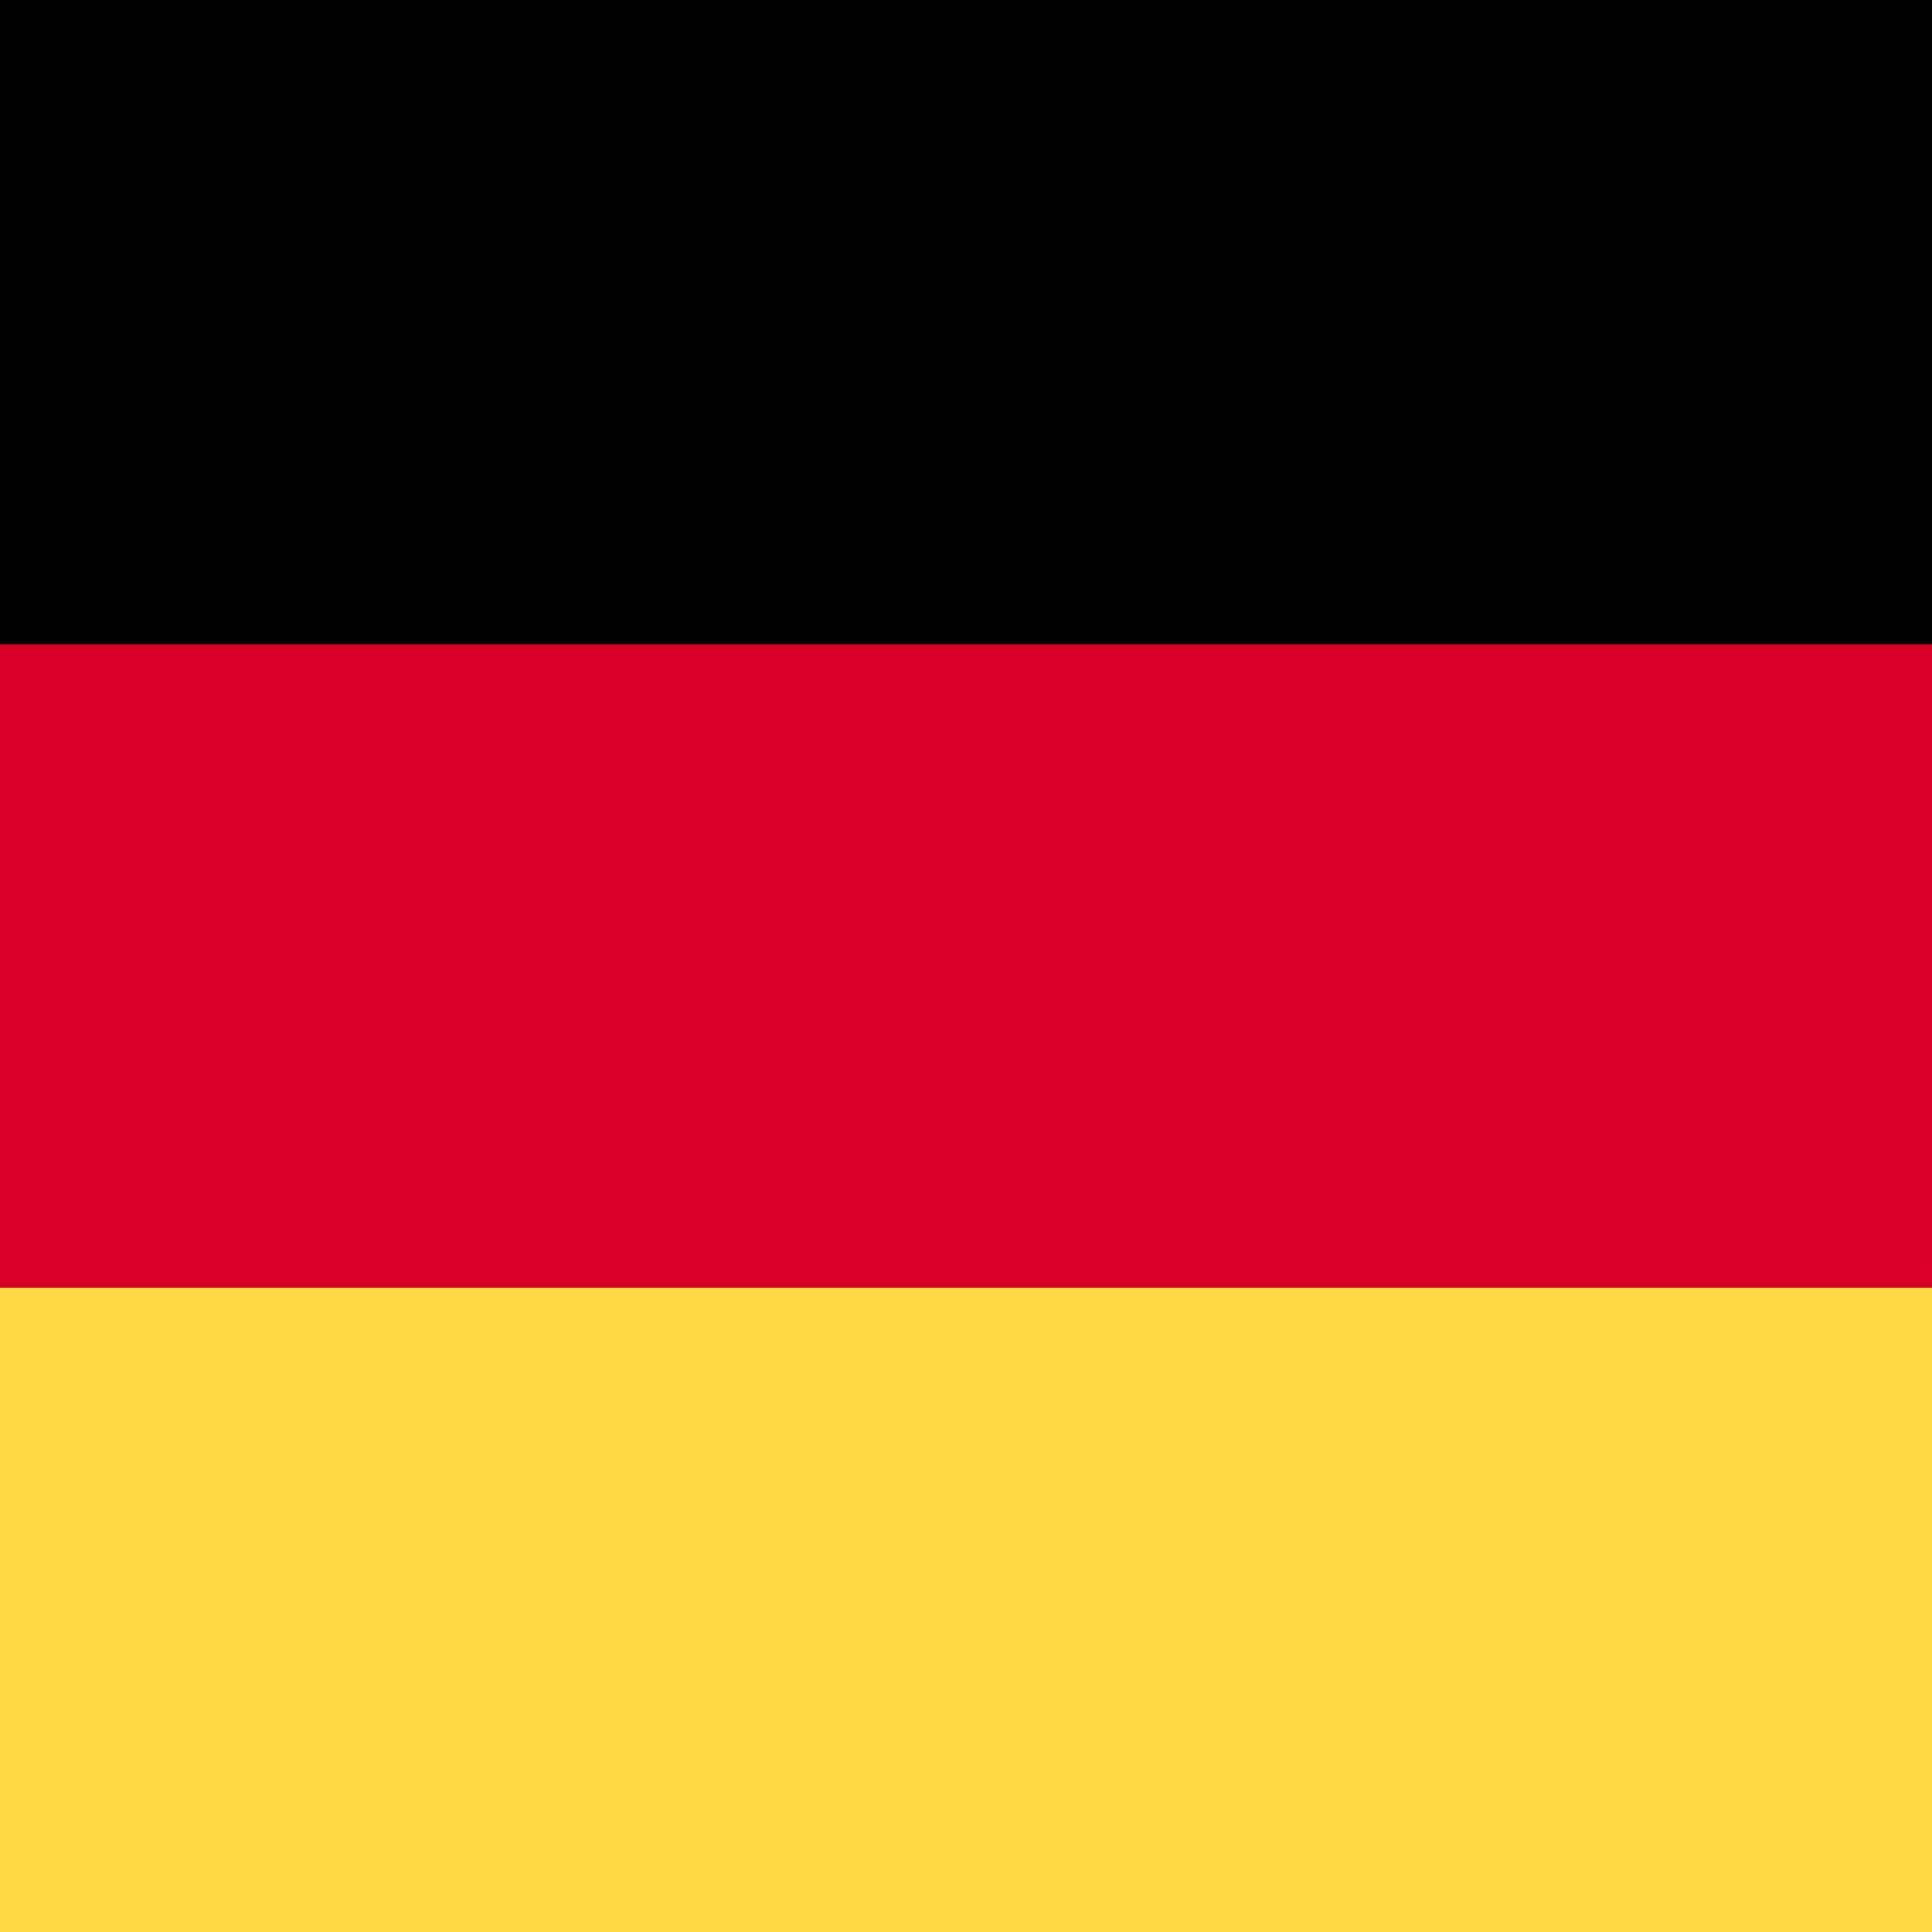
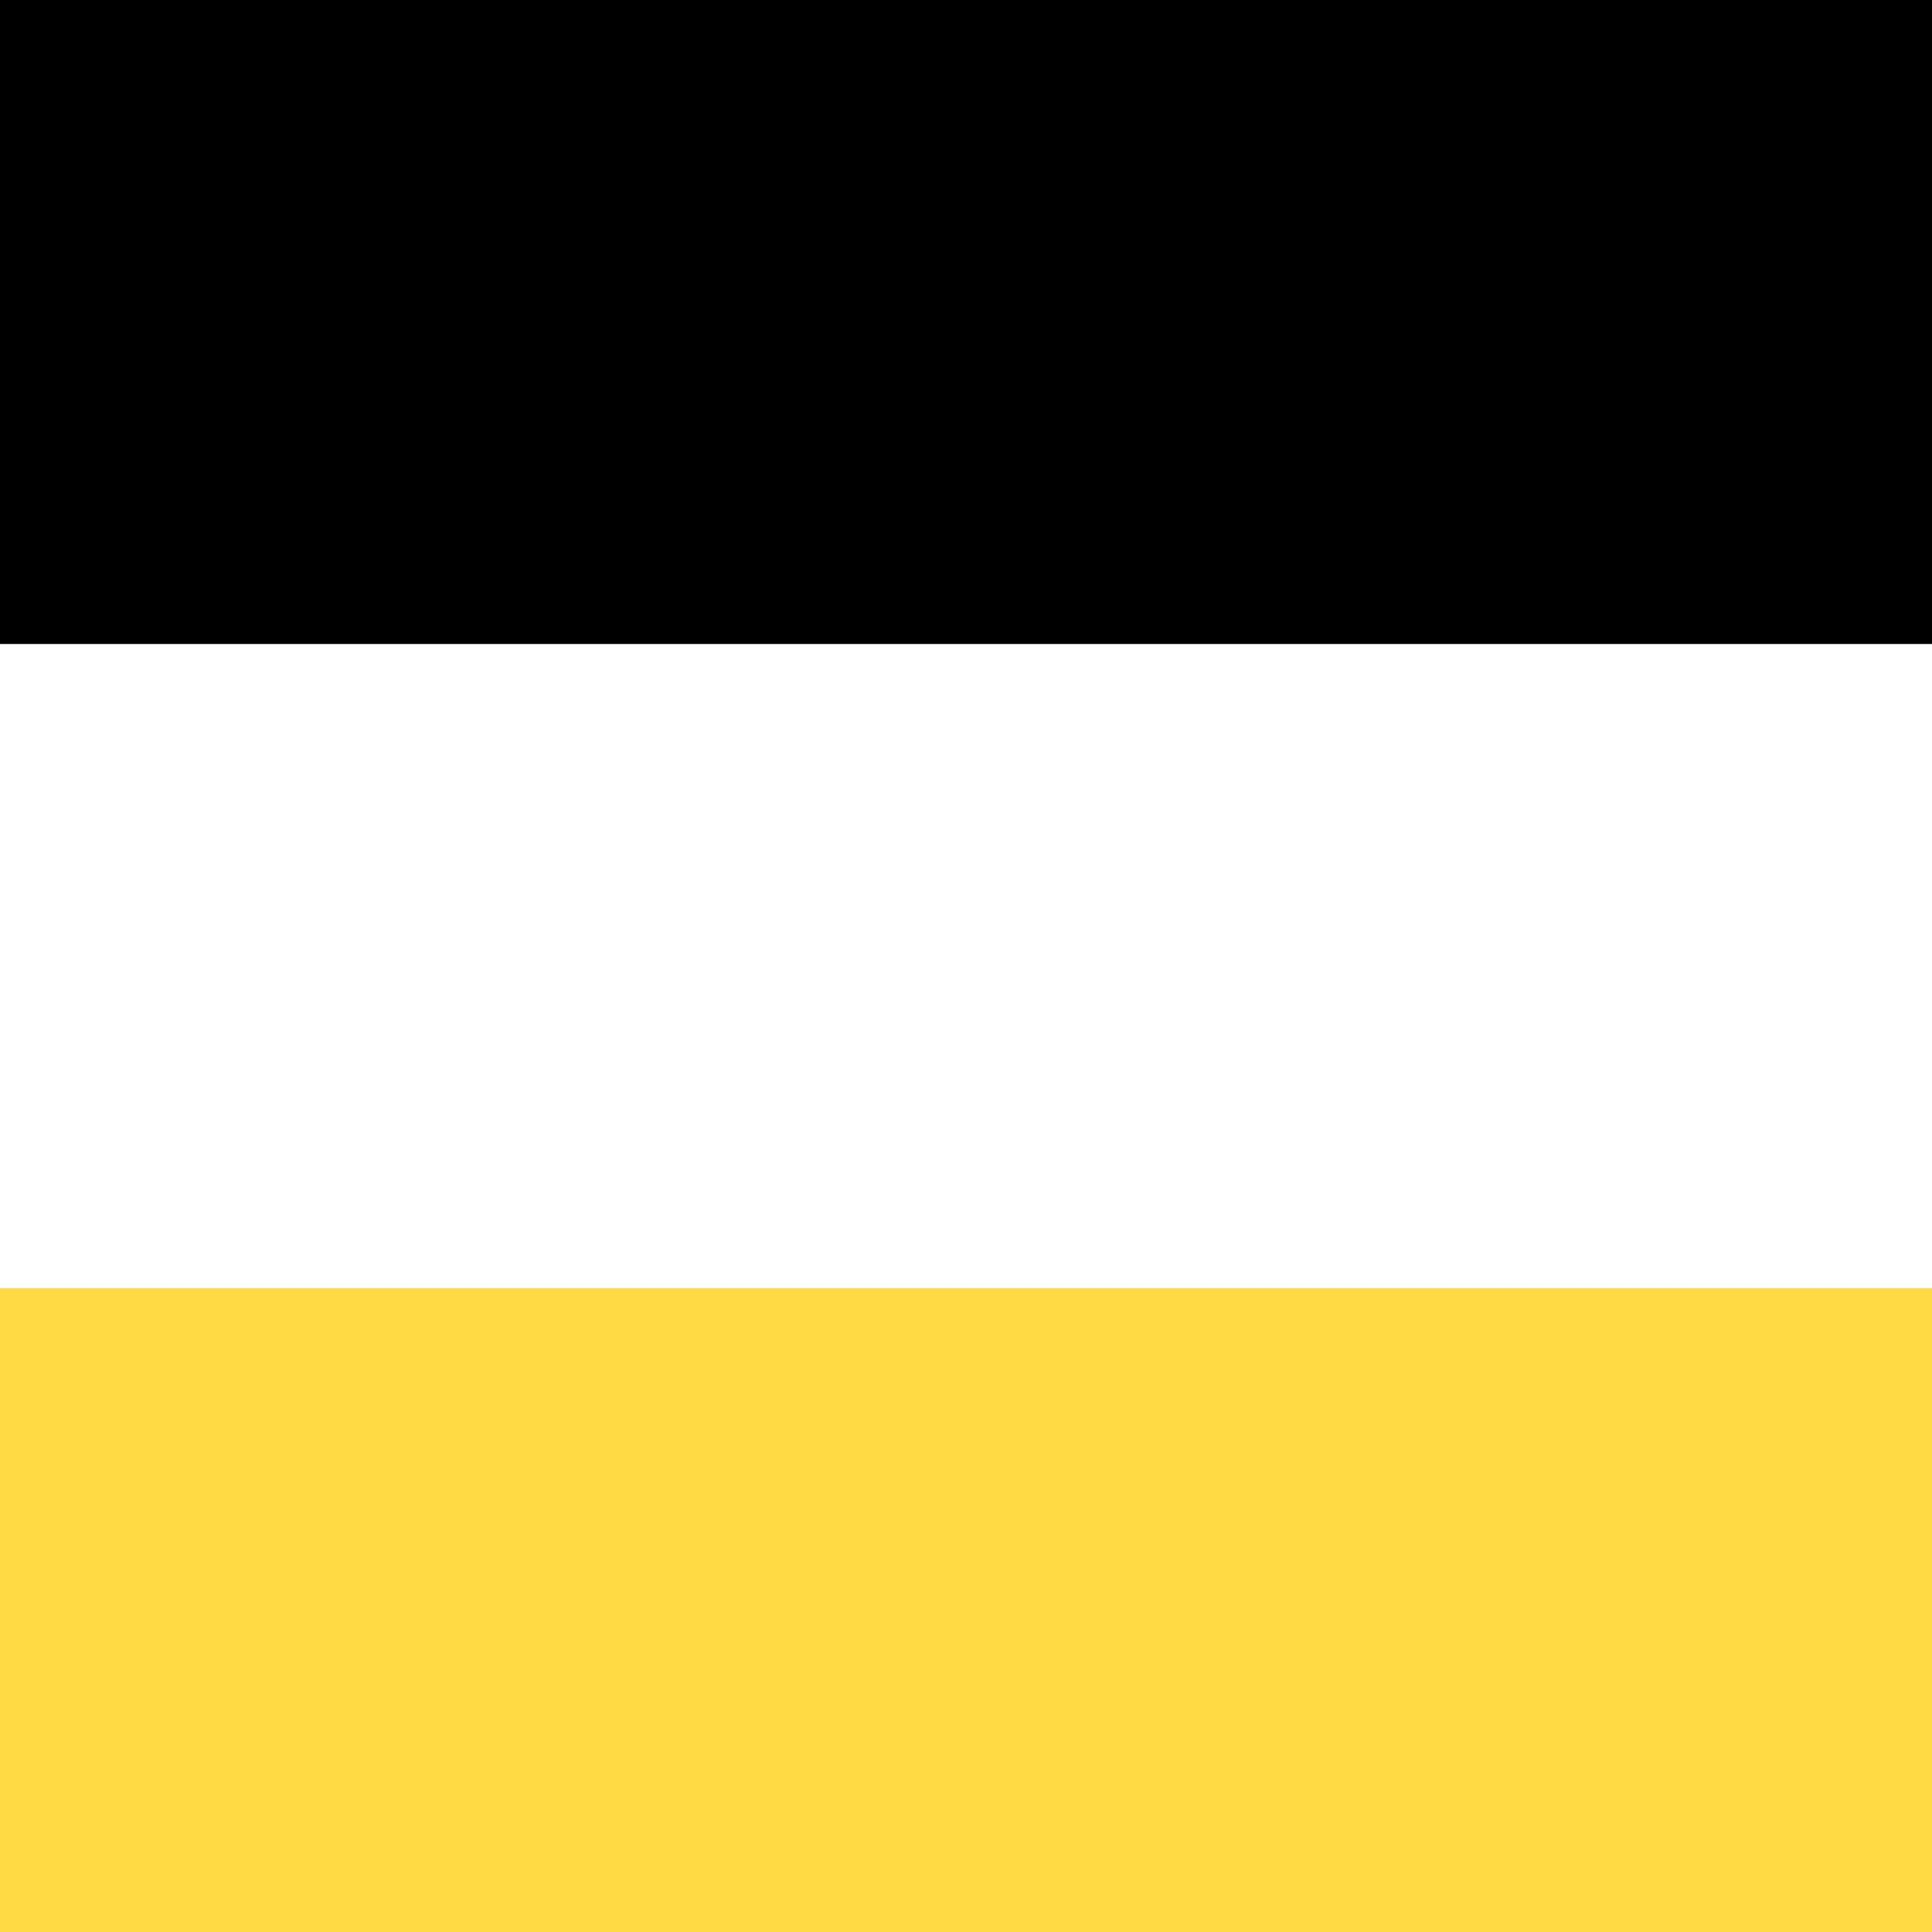
<svg xmlns="http://www.w3.org/2000/svg" fill="none" viewBox="0 0 512 512">
-   <path fill="#D80027" d="M512 0H0v512h512V0Z" />
  <path fill="#000" d="M512 0H0v170.667h512V0Z" />
  <path fill="#FFDA44" d="M512 341.355H0v170.666h512V341.355Z" />
</svg>